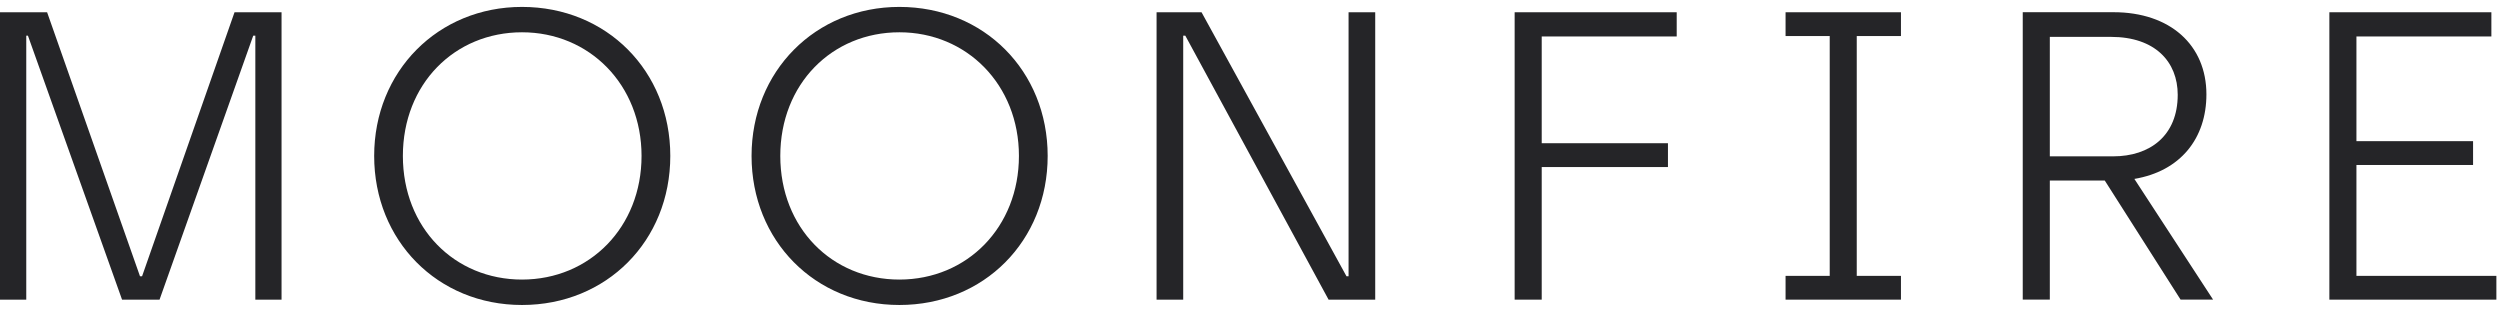
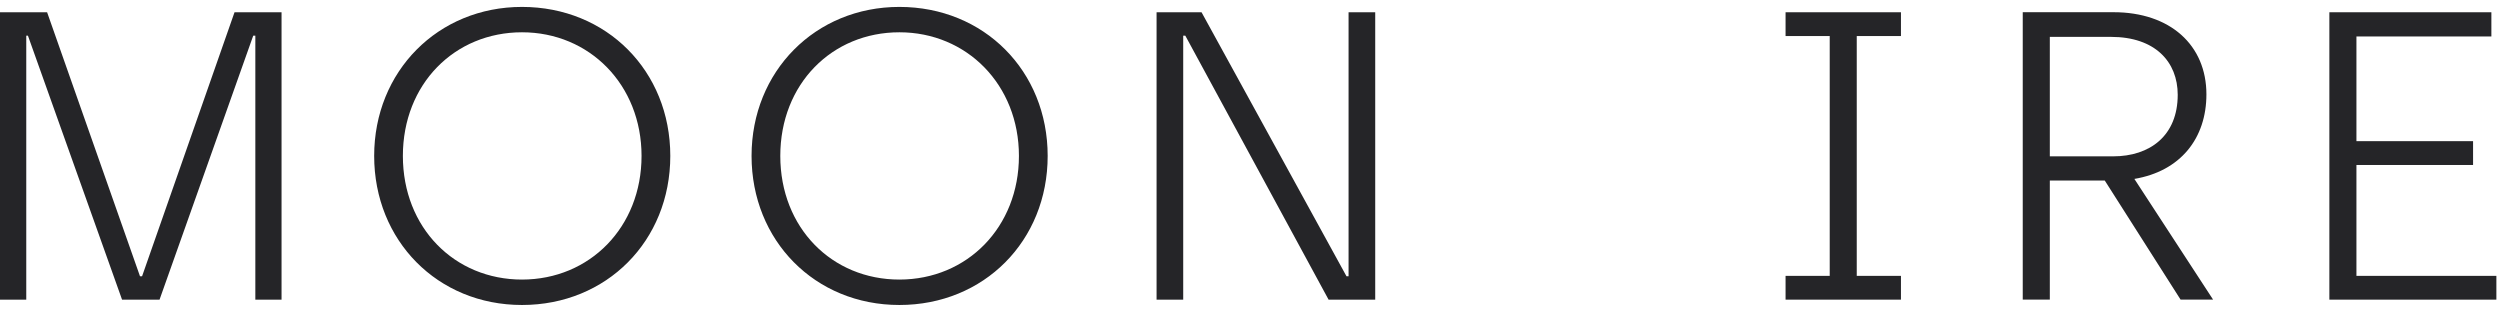
<svg xmlns="http://www.w3.org/2000/svg" width="239" height="30" viewBox="0 0 239 30" fill="none">
  <g id="Group 27">
    <path id="Vector" d="M13.583 26.409H13.383L4.503 1.172H0V28.646H2.511V3.409H2.67L11.668 28.646H15.252L24.209 3.409H24.41V28.646H26.916V1.172H22.421L13.583 26.409Z" fill="#252528" />
    <path id="Vector_2" d="M49.905 0.661C41.862 0.661 35.771 6.822 35.771 14.907C35.771 22.992 41.822 29.157 49.905 29.157C57.989 29.157 64.08 23.032 64.08 14.907C64.08 6.782 57.989 0.661 49.905 0.661ZM49.905 26.727C43.455 26.727 38.515 21.777 38.515 14.907C38.515 8.037 43.451 3.087 49.905 3.087C56.36 3.087 61.332 8.114 61.332 14.907C61.332 21.7 56.396 26.723 49.905 26.727Z" fill="#252528" />
    <path id="Vector_3" d="M85.983 0.661C77.94 0.661 71.849 6.822 71.849 14.907C71.849 22.992 77.899 29.157 85.983 29.157C94.066 29.157 100.157 23.032 100.157 14.907C100.157 6.782 94.066 0.661 85.983 0.661ZM85.983 26.727C79.532 26.727 74.596 21.777 74.596 14.907C74.596 8.037 79.532 3.087 85.983 3.087C92.433 3.087 97.41 8.114 97.41 14.907C97.41 21.7 92.474 26.723 85.983 26.727Z" fill="#252528" />
    <path id="Vector_4" d="M128.923 26.409H128.723L114.867 1.172H110.568V28.646H113.115V3.409H113.315L127.012 28.646H131.471V1.172H128.923V26.409Z" fill="#252528" />
-     <path id="Vector_5" d="M144.8 28.646H147.388V15.97H159.456V13.692H147.388V3.486H160.293V1.172H144.8V28.646Z" fill="#252528" />
    <path id="Vector_6" d="M170.7 3.446H174.921V26.373H170.7V28.646H181.731V26.373H177.505V3.446H181.731V1.172H170.7V3.446Z" fill="#252528" />
-     <path id="Vector_7" d="M210.933 9.019C210.933 4.311 207.467 1.167 202.054 1.167H193.374V28.642H195.963V17.261H201.217L208.463 28.642H211.57L204.046 17.104C208.467 16.36 210.933 13.216 210.933 9.019ZM195.963 14.947V3.526H201.817C206.038 3.526 208.19 5.92 208.19 9.059C208.19 12.983 205.524 14.947 202.017 14.947H195.963Z" fill="#252528" />
+     <path id="Vector_7" d="M210.933 9.019C210.933 4.311 207.467 1.167 202.054 1.167H193.374V28.642H195.963V17.261H201.217L208.463 28.642H211.57L204.046 17.104C208.467 16.36 210.933 13.216 210.933 9.019ZM195.963 14.947V3.526H201.817C206.038 3.526 208.19 5.92 208.19 9.059C208.19 12.983 205.524 14.947 202.017 14.947H195.963" fill="#252528" />
    <path id="Vector_8" d="M225.275 26.373V15.772H236.425V13.495H225.275V3.486H238.176V1.172H222.687V28.646H238.654V26.373H225.275Z" fill="#252528" />
  </g>
</svg>